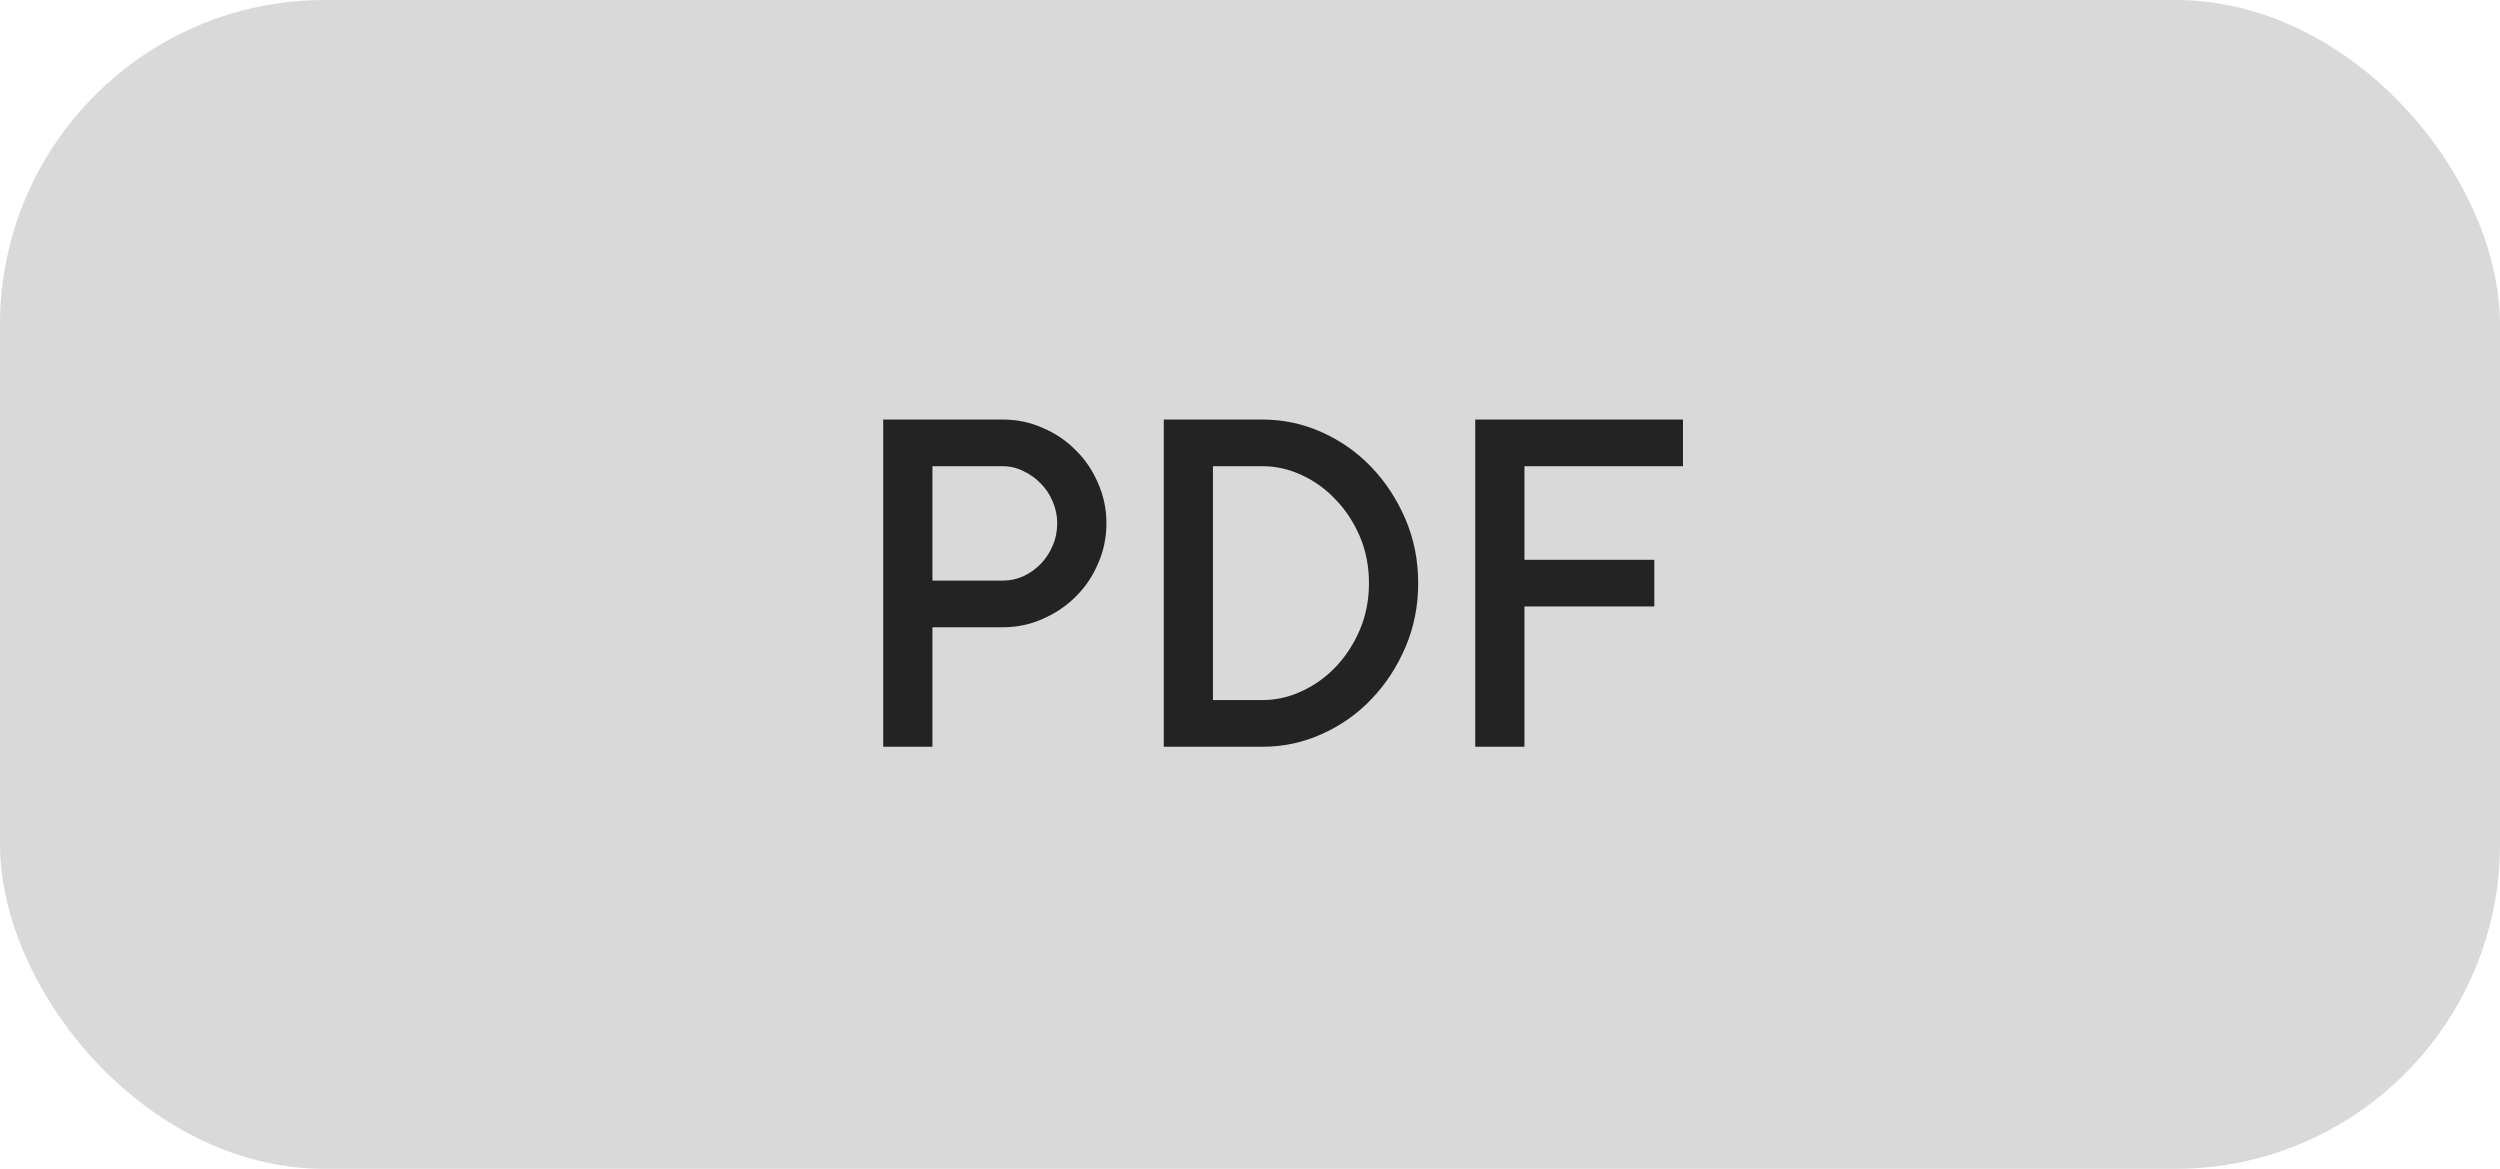
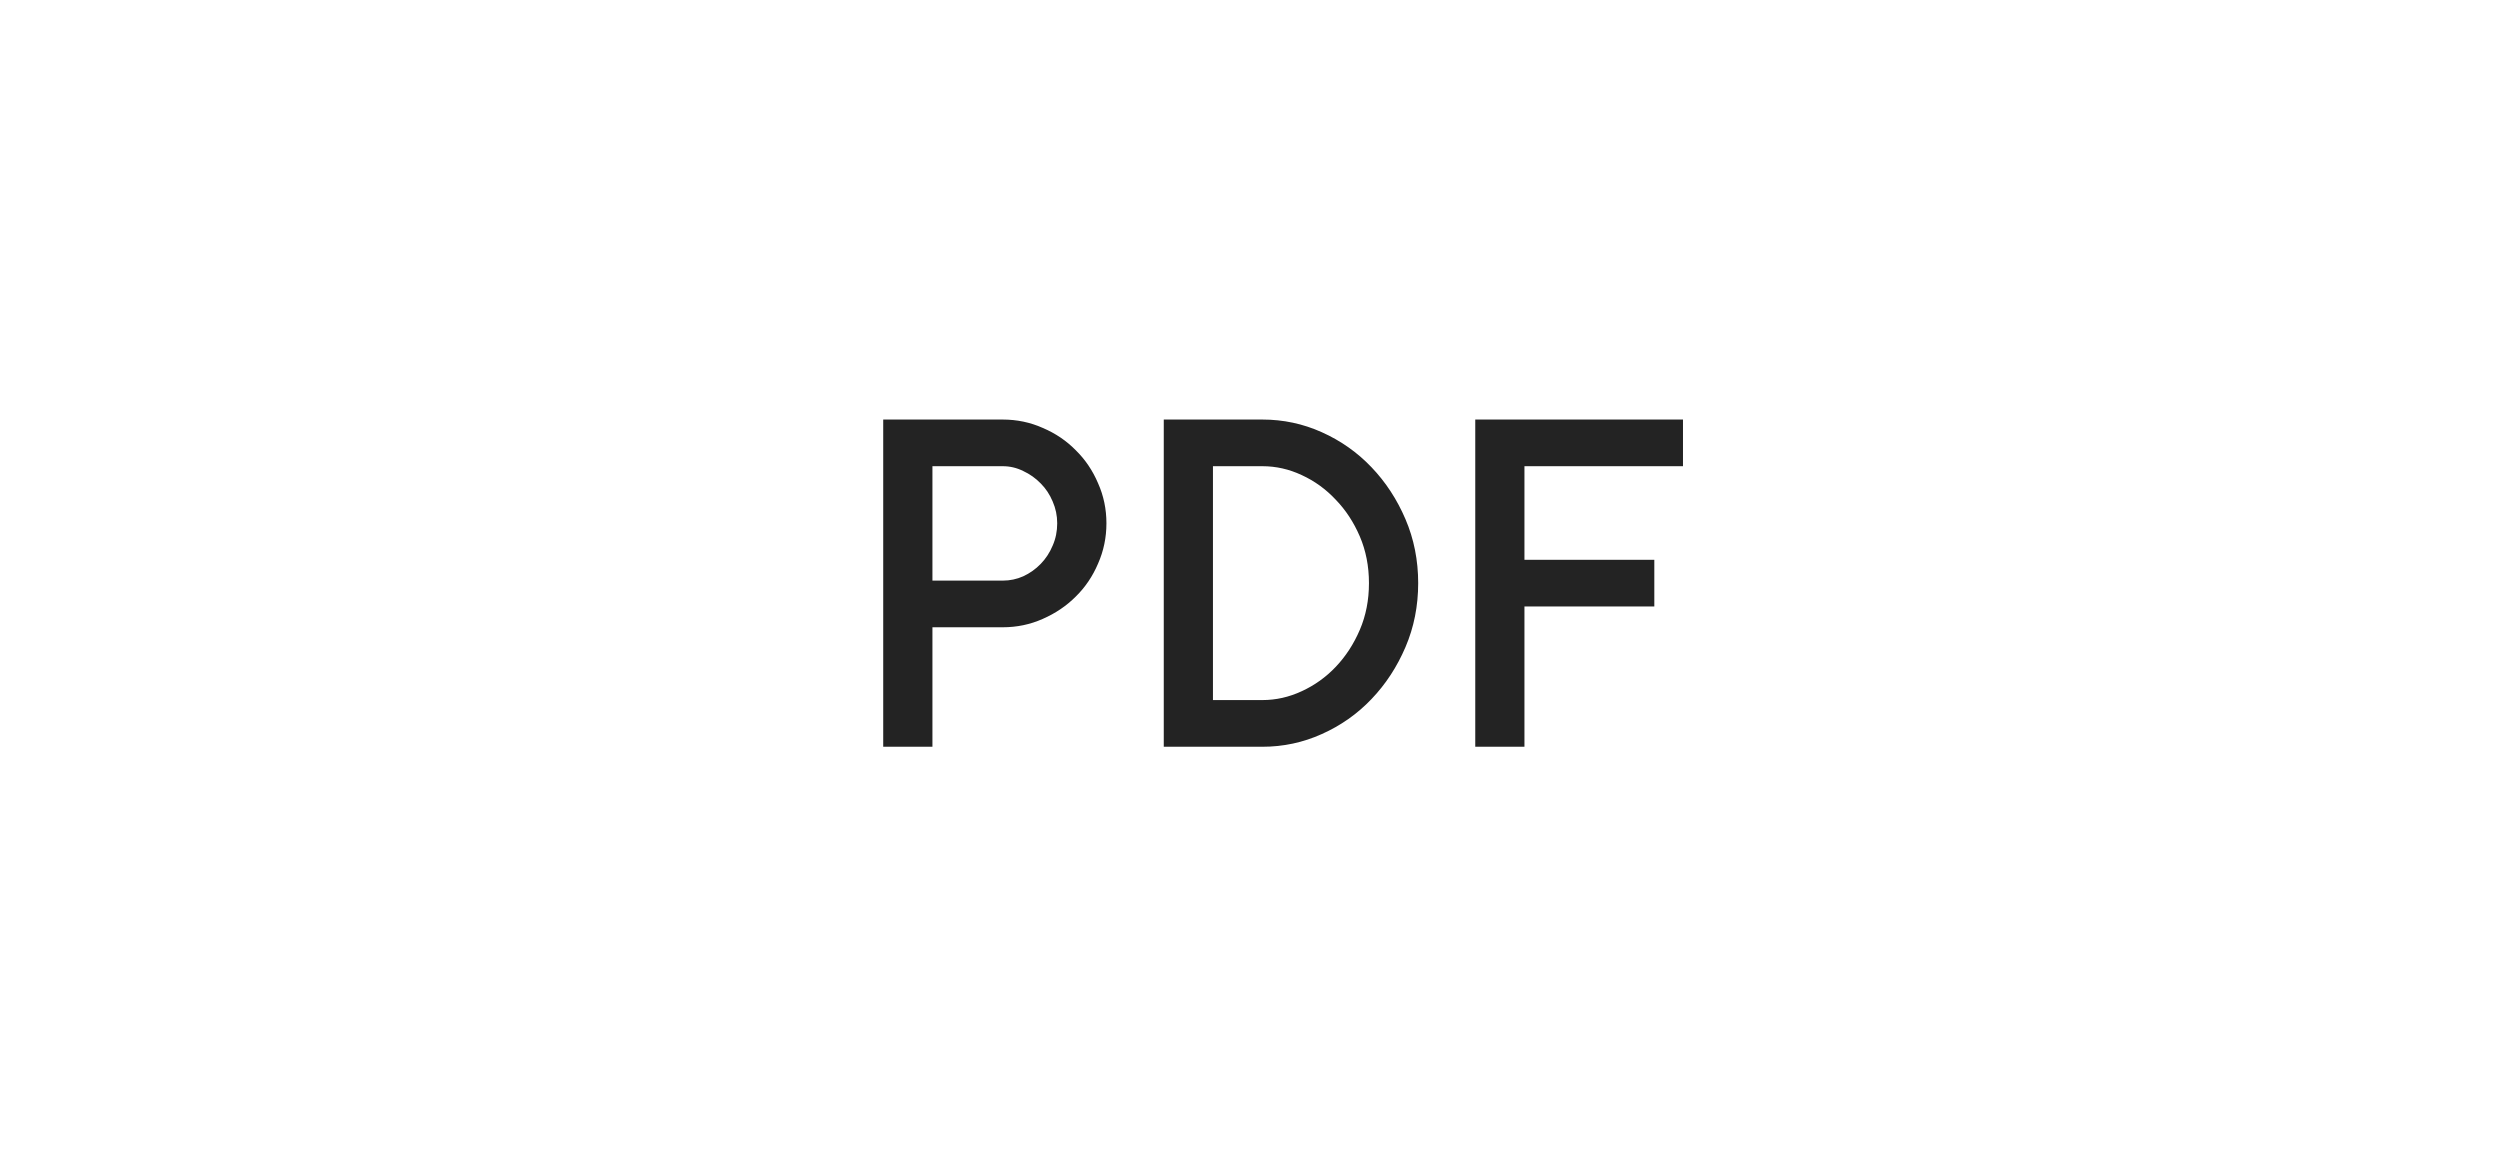
<svg xmlns="http://www.w3.org/2000/svg" width="77" height="36" viewBox="0 0 77 36" fill="none">
-   <rect width="77" height="36" rx="10" fill="#D9D9D9" />
-   <path d="M30.883 12.922C31.32 12.922 31.732 13.008 32.117 13.18C32.508 13.346 32.846 13.575 33.133 13.867C33.425 14.154 33.654 14.492 33.82 14.883C33.992 15.268 34.078 15.68 34.078 16.117C34.078 16.555 33.992 16.969 33.82 17.359C33.654 17.75 33.425 18.088 33.133 18.375C32.846 18.662 32.508 18.891 32.117 19.062C31.732 19.234 31.32 19.32 30.883 19.32H28.719V23H27.203V12.922H30.883ZM30.883 17.883C31.107 17.883 31.318 17.838 31.516 17.75C31.719 17.656 31.898 17.529 32.055 17.367C32.211 17.206 32.333 17.018 32.422 16.805C32.516 16.591 32.562 16.362 32.562 16.117C32.562 15.883 32.516 15.659 32.422 15.445C32.333 15.232 32.211 15.047 32.055 14.891C31.898 14.729 31.719 14.602 31.516 14.508C31.318 14.409 31.107 14.359 30.883 14.359H28.719V17.883H30.883ZM38.883 21.562C39.3 21.562 39.703 21.471 40.094 21.289C40.49 21.107 40.839 20.857 41.141 20.539C41.448 20.216 41.695 19.836 41.883 19.398C42.07 18.961 42.164 18.482 42.164 17.961C42.164 17.44 42.07 16.961 41.883 16.523C41.695 16.086 41.448 15.708 41.141 15.391C40.839 15.068 40.49 14.815 40.094 14.633C39.703 14.45 39.3 14.359 38.883 14.359H37.359V21.562H38.883ZM35.844 23V12.922H38.883C39.523 12.922 40.133 13.052 40.711 13.312C41.294 13.573 41.805 13.932 42.242 14.391C42.68 14.849 43.029 15.383 43.289 15.992C43.55 16.602 43.68 17.258 43.68 17.961C43.68 18.664 43.55 19.32 43.289 19.93C43.029 20.539 42.68 21.073 42.242 21.531C41.805 21.99 41.294 22.349 40.711 22.609C40.133 22.87 39.523 23 38.883 23H35.844ZM46.953 14.359V17.242H50.953V18.68H46.953V23H45.438V12.922H51.836V14.359H46.953Z" fill="#232323" />
+   <path d="M30.883 12.922C31.32 12.922 31.732 13.008 32.117 13.18C32.508 13.346 32.846 13.575 33.133 13.867C33.425 14.154 33.654 14.492 33.82 14.883C33.992 15.268 34.078 15.68 34.078 16.117C34.078 16.555 33.992 16.969 33.82 17.359C33.654 17.75 33.425 18.088 33.133 18.375C32.846 18.662 32.508 18.891 32.117 19.062C31.732 19.234 31.32 19.32 30.883 19.32H28.719V23H27.203V12.922H30.883ZM30.883 17.883C31.107 17.883 31.318 17.838 31.516 17.75C31.719 17.656 31.898 17.529 32.055 17.367C32.211 17.206 32.333 17.018 32.422 16.805C32.516 16.591 32.562 16.362 32.562 16.117C32.562 15.883 32.516 15.659 32.422 15.445C32.333 15.232 32.211 15.047 32.055 14.891C31.898 14.729 31.719 14.602 31.516 14.508C31.318 14.409 31.107 14.359 30.883 14.359H28.719V17.883H30.883ZM38.883 21.562C39.3 21.562 39.703 21.471 40.094 21.289C40.49 21.107 40.839 20.857 41.141 20.539C41.448 20.216 41.695 19.836 41.883 19.398C42.07 18.961 42.164 18.482 42.164 17.961C42.164 17.44 42.07 16.961 41.883 16.523C41.695 16.086 41.448 15.708 41.141 15.391C40.839 15.068 40.49 14.815 40.094 14.633C39.703 14.45 39.3 14.359 38.883 14.359H37.359V21.562H38.883M35.844 23V12.922H38.883C39.523 12.922 40.133 13.052 40.711 13.312C41.294 13.573 41.805 13.932 42.242 14.391C42.68 14.849 43.029 15.383 43.289 15.992C43.55 16.602 43.68 17.258 43.68 17.961C43.68 18.664 43.55 19.32 43.289 19.93C43.029 20.539 42.68 21.073 42.242 21.531C41.805 21.99 41.294 22.349 40.711 22.609C40.133 22.87 39.523 23 38.883 23H35.844ZM46.953 14.359V17.242H50.953V18.68H46.953V23H45.438V12.922H51.836V14.359H46.953Z" fill="#232323" />
</svg>